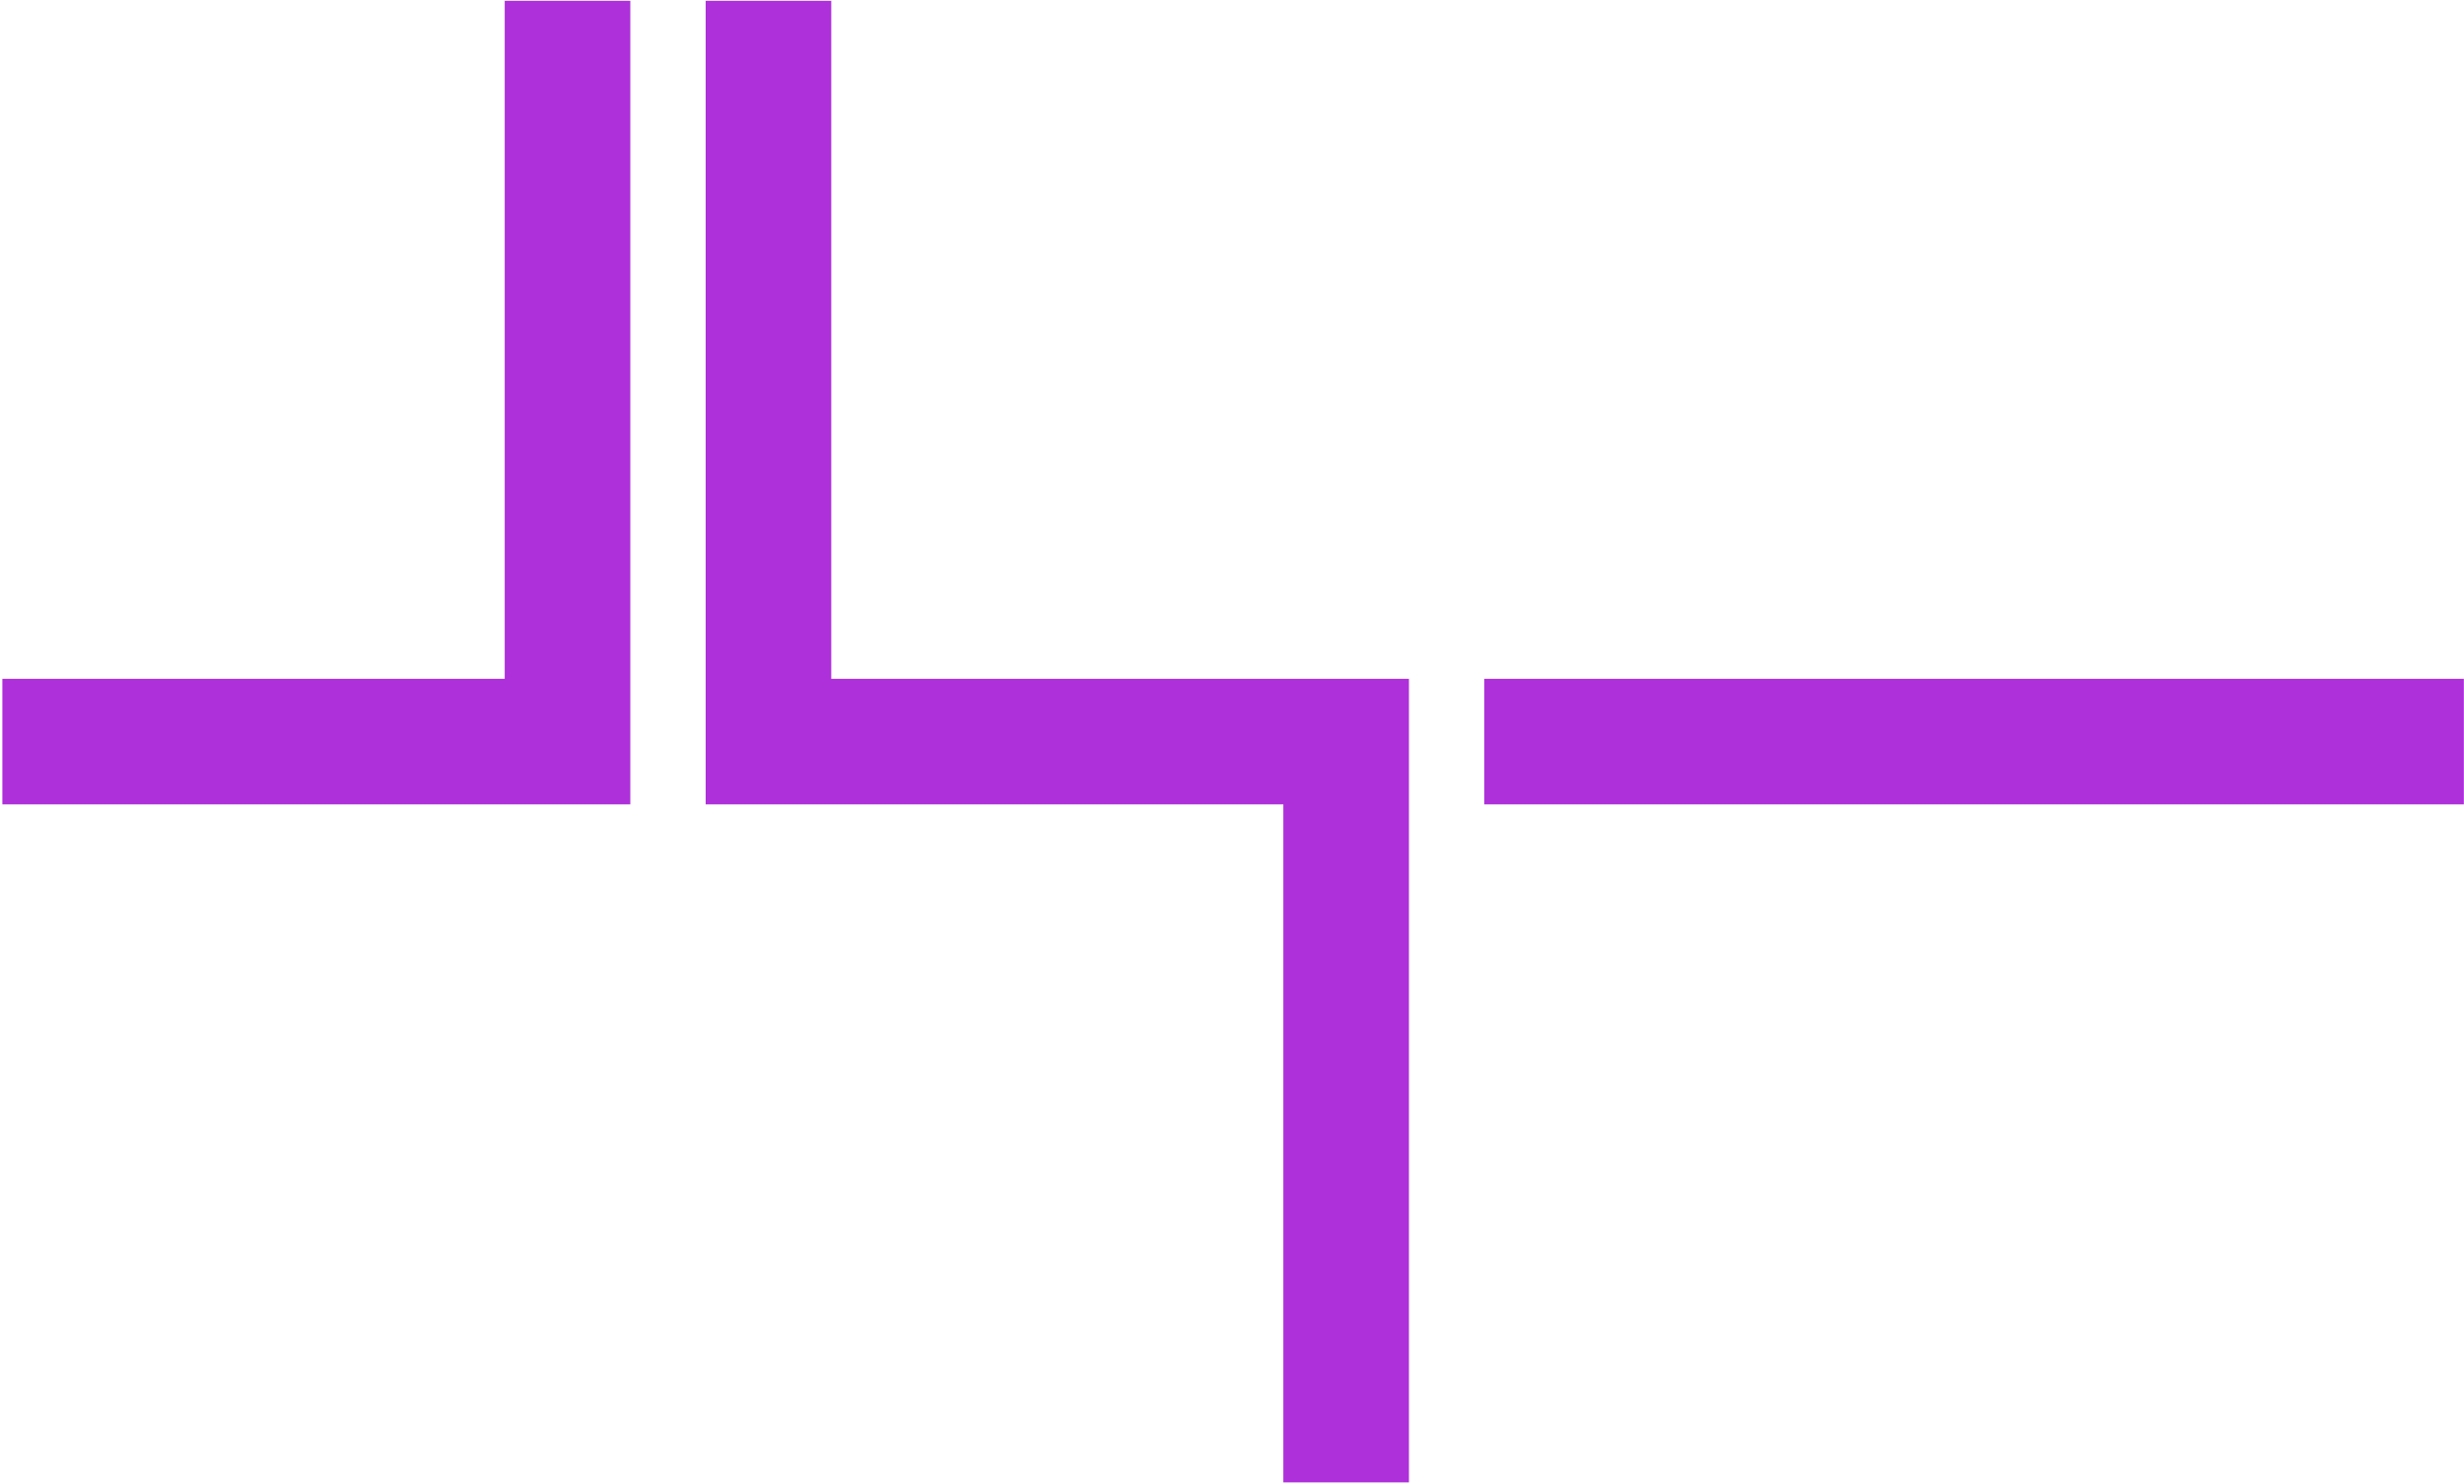
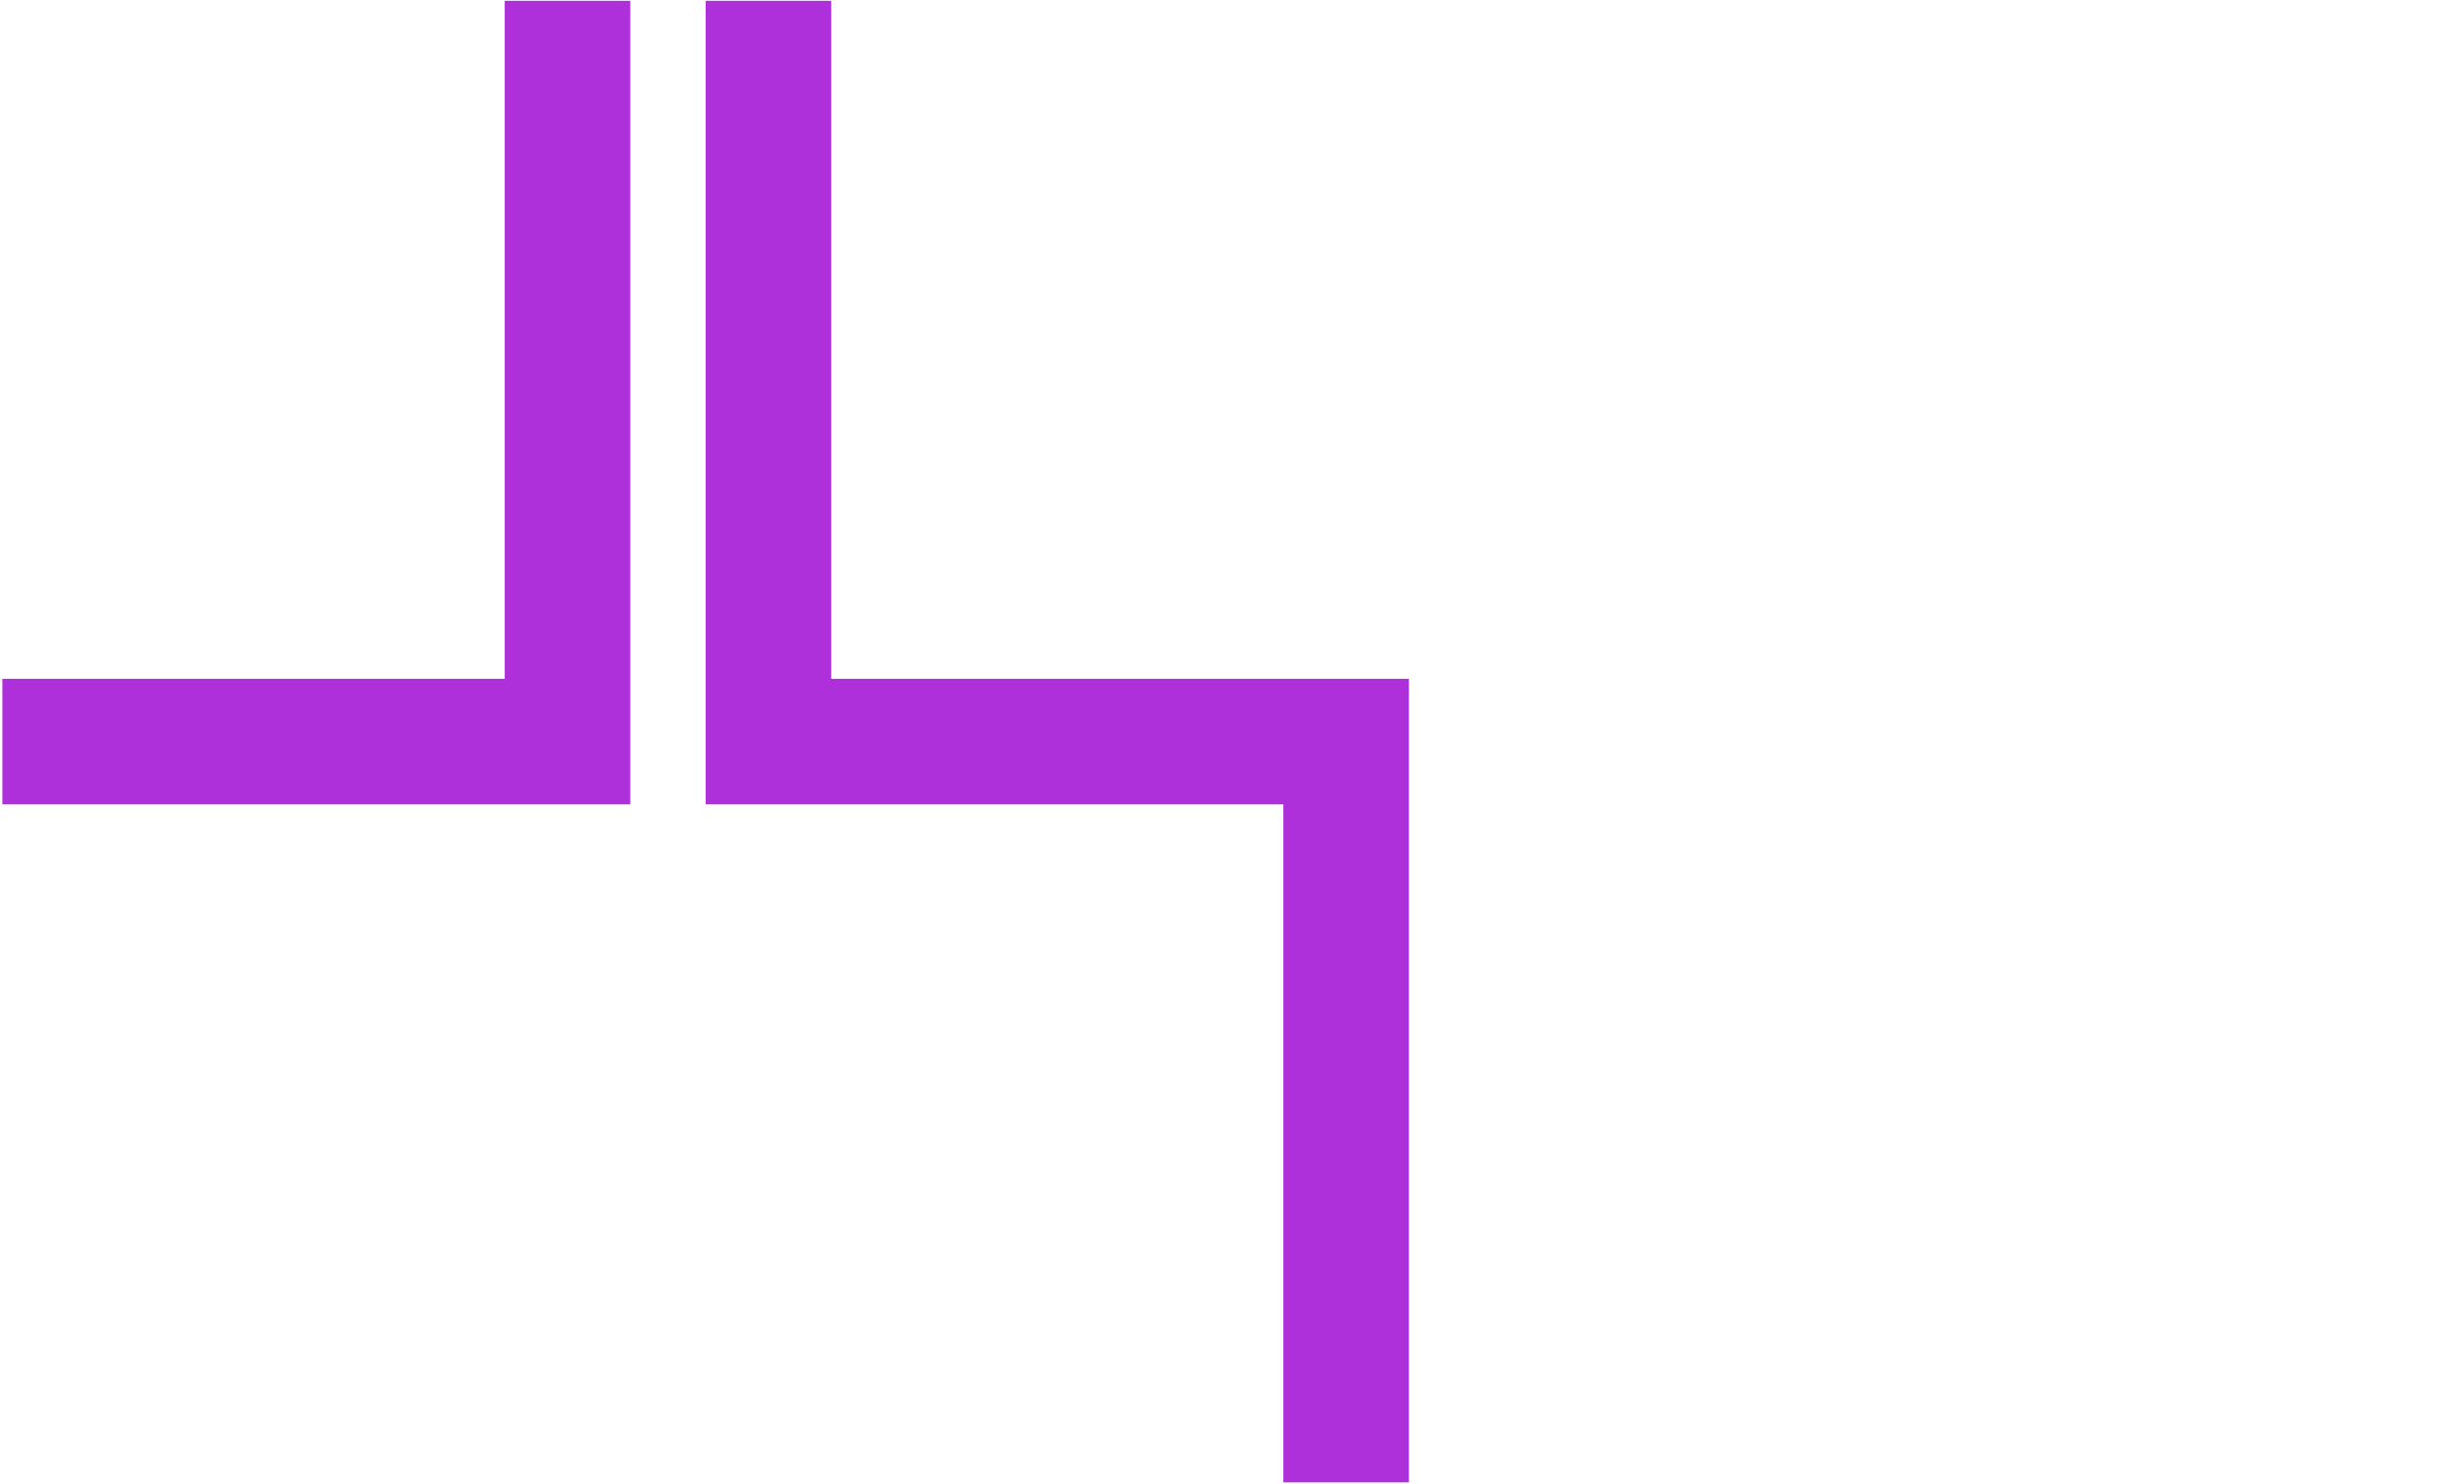
<svg xmlns="http://www.w3.org/2000/svg" width="981" height="591" viewBox="0 0 981 591" fill="none">
  <style>
	@-webkit-keyframes bganimation {
	    0%{background-position:0% 50%}
	    50%{background-position:100% 50%}
	    100%{background-position:0% 50%}
	}
	@-moz-keyframes bganimation {
	    0%{background-position:0% 50%}
	    50%{background-position:100% 50%}
	    100%{background-position:0% 50%}
	}
	@-o-keyframes bganimation {
	    0%{background-position:0% 50%}
	    50%{background-position:100% 50%}
	    100%{background-position:0% 50%}
	}
	@keyframes bganimation {
	    0%{background-position:0% 50%}
	    50%{background-position:100% 50%}
	    100%{background-position:0% 50%}
	}
#stephan {
	background: linear-gradient(270deg, #23DDDD, #491493, #8F30DA, #AE30DA, #23dd99);
	background-size: 1200% 1200%;
	-webkit-animation: bganimation 100s ease infinite;
	-moz-animation: bganimation 100s ease infinite;
	-o-animation: bganimation 100s ease infinite;
	animation: bganimation 100s ease infinite;
}
</style>
-   <path id="stephan" fill-rule="evenodd" clip-rule="evenodd" d="M250.946 320.314V0.314H200.946V270.314H0.946V320.314H250.946ZM330.946 270.314V0.314H280.946V320.314H510.946V590.314H560.946V270.314H330.946ZM980.946 270.314H590.946V320.314H980.946V270.314Z" fill="url(#gradimation)" />
+   <path id="stephan" fill-rule="evenodd" clip-rule="evenodd" d="M250.946 320.314V0.314H200.946V270.314H0.946V320.314H250.946ZM330.946 270.314V0.314H280.946V320.314H510.946V590.314H560.946V270.314H330.946ZM980.946 270.314H590.946V320.314V270.314Z" fill="url(#gradimation)" />
  <defs>
    <linearGradient id="gradimation" x1="0%" y1="100%">
      <stop offset="0%" stop-color="#AE30DA" stop-opacity="1">
        <animate attributeName="stop-color" values="#491493;#23dd99;#8F30DA;#23DDDD;#AE30DA;#491493;" dur="100s" repeatCount="indefinite" />
      </stop>
    </linearGradient>
  </defs>
</svg>